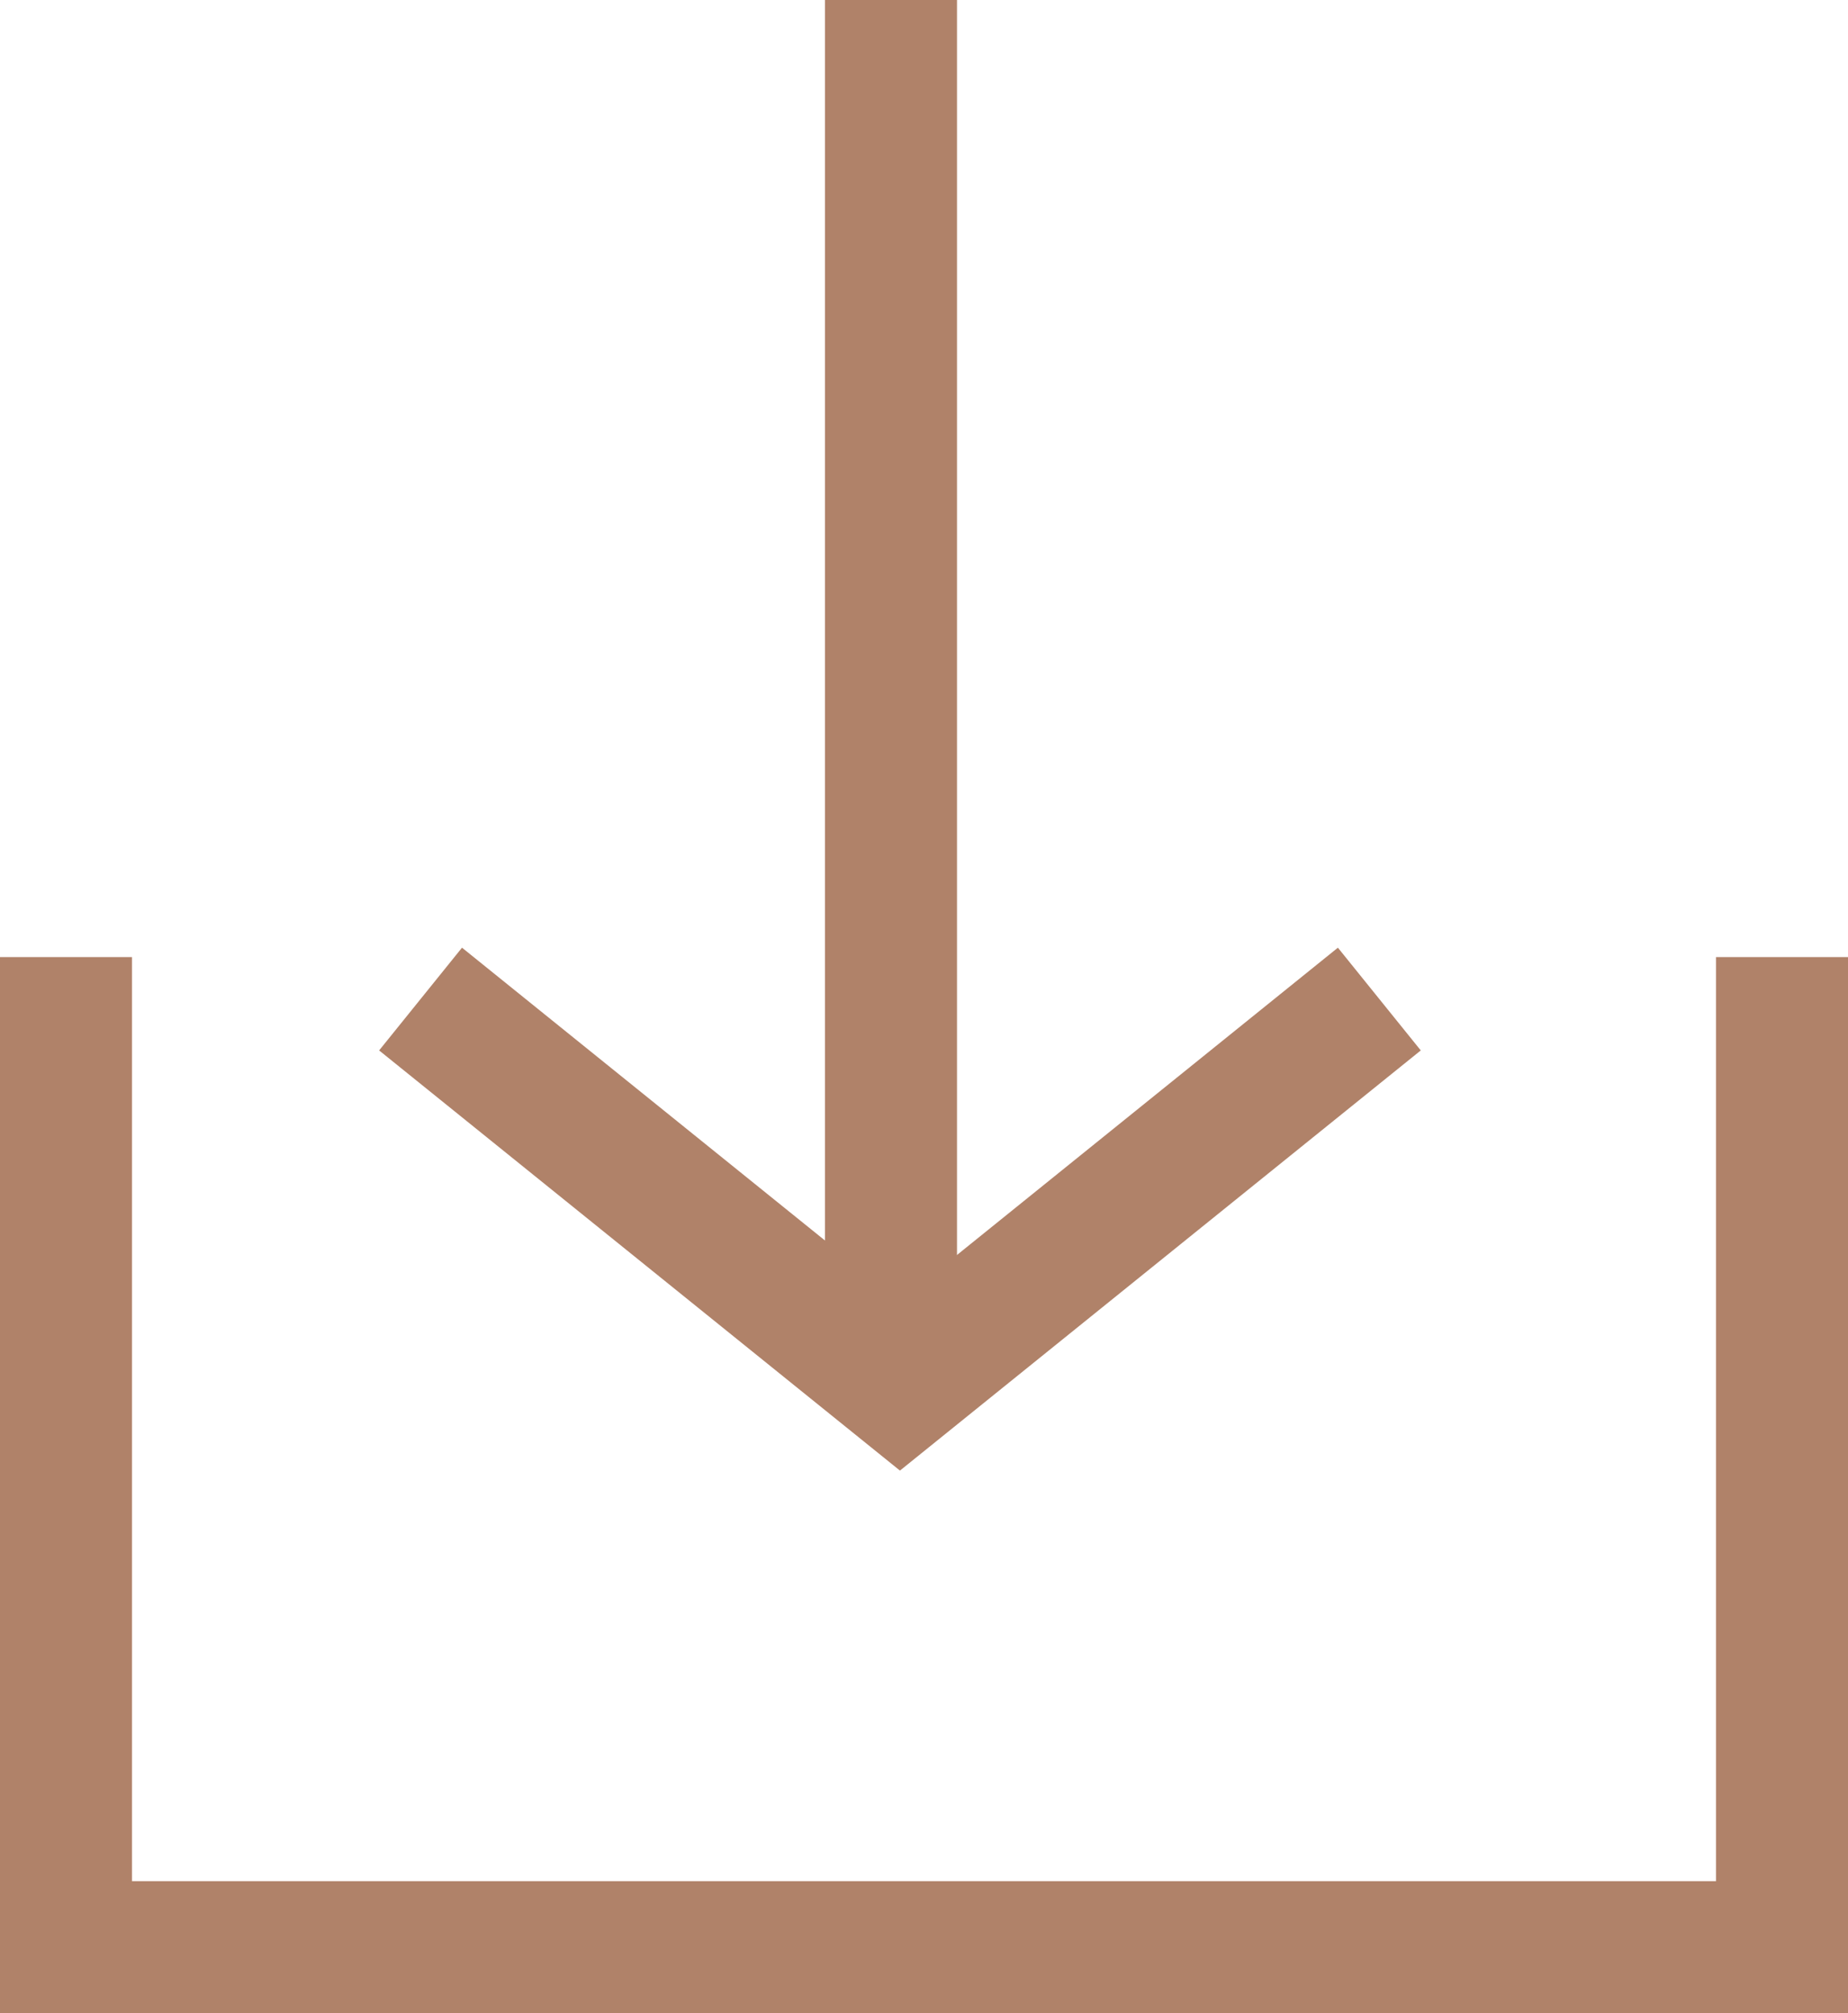
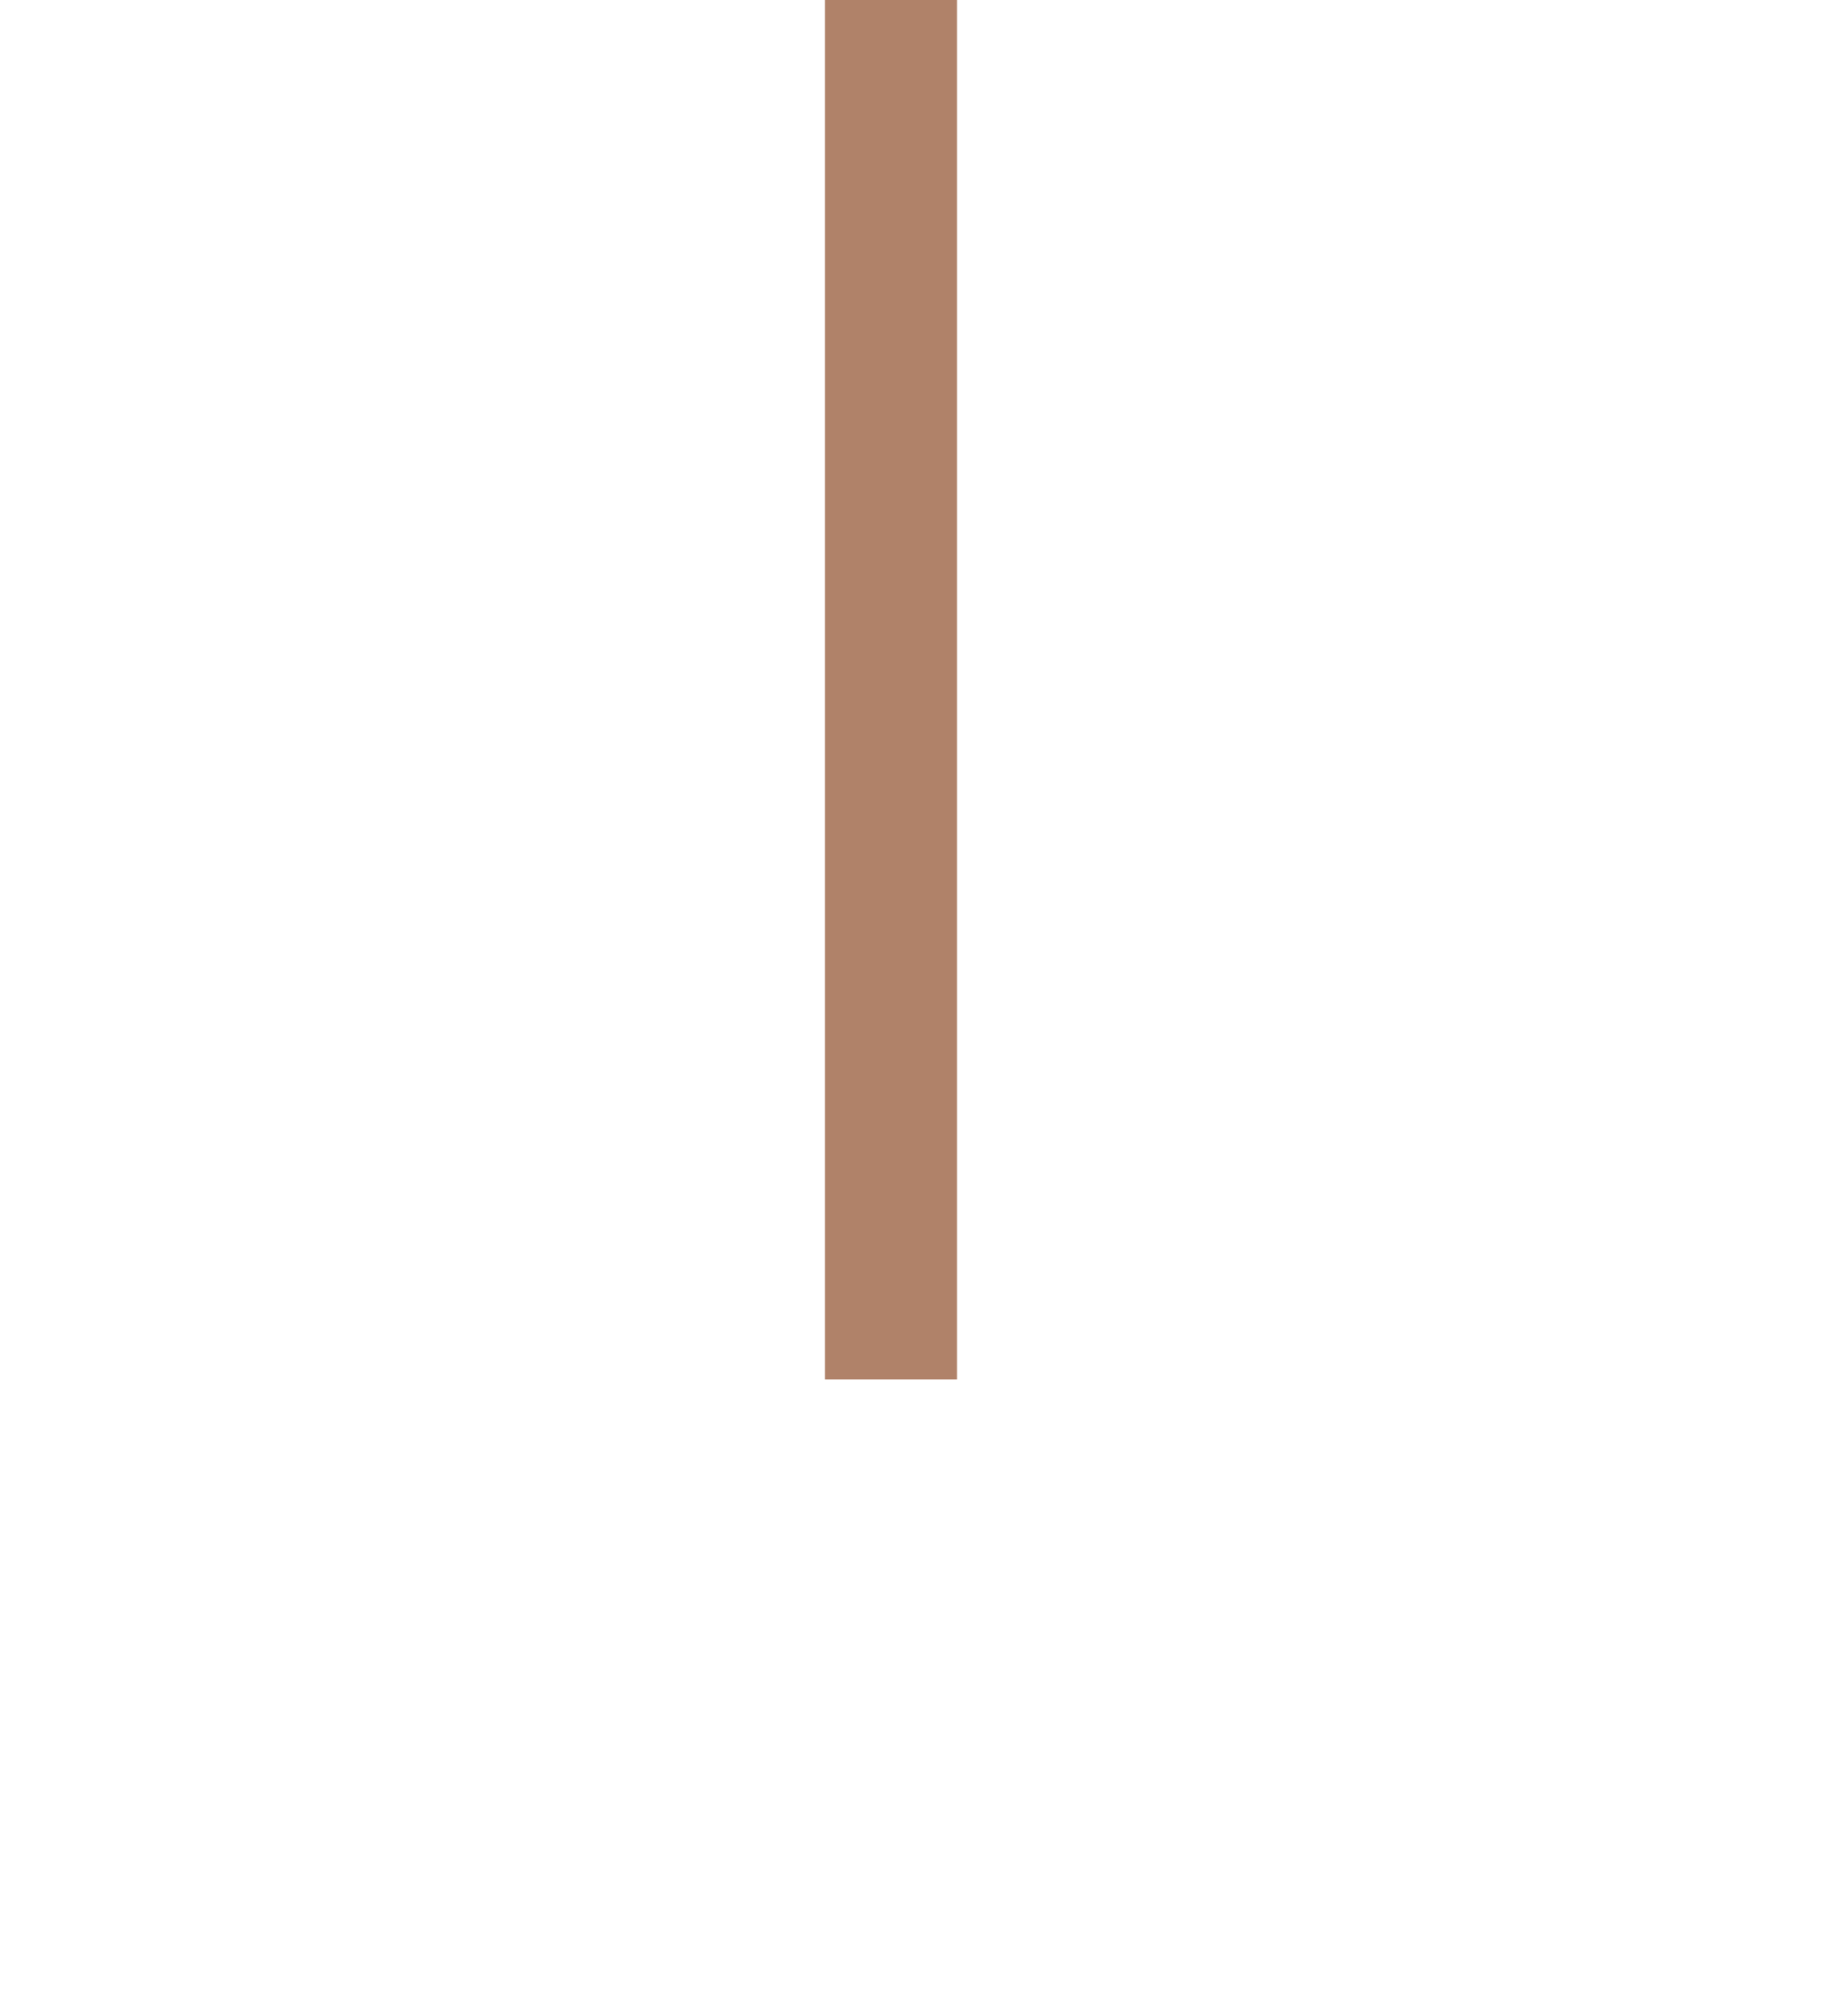
<svg xmlns="http://www.w3.org/2000/svg" width="28" height="30.5" viewBox="0 0 28 30.5">
  <g id="Group" transform="translate(0.5 -1)">
    <path id="Line_2" data-name="Line 2" d="M1.5,1.05v18.9" transform="translate(11.5 0.95)" fill="none" stroke="#b08269" stroke-linecap="square" stroke-miterlimit="10" stroke-width="2" />
-     <path id="Rectangle" d="M0,0H15V26H0" transform="translate(26.5 15.5) rotate(90)" fill="none" stroke="#b08269" stroke-miterlimit="10" stroke-width="2" />
-     <path id="Rectangle_Copy" data-name="Rectangle Copy" d="M0,0,9.279.993l.993,9.279" transform="translate(20.399 16.136) rotate(135)" fill="none" stroke="#b08269" stroke-miterlimit="10" stroke-width="2" />
  </g>
</svg>